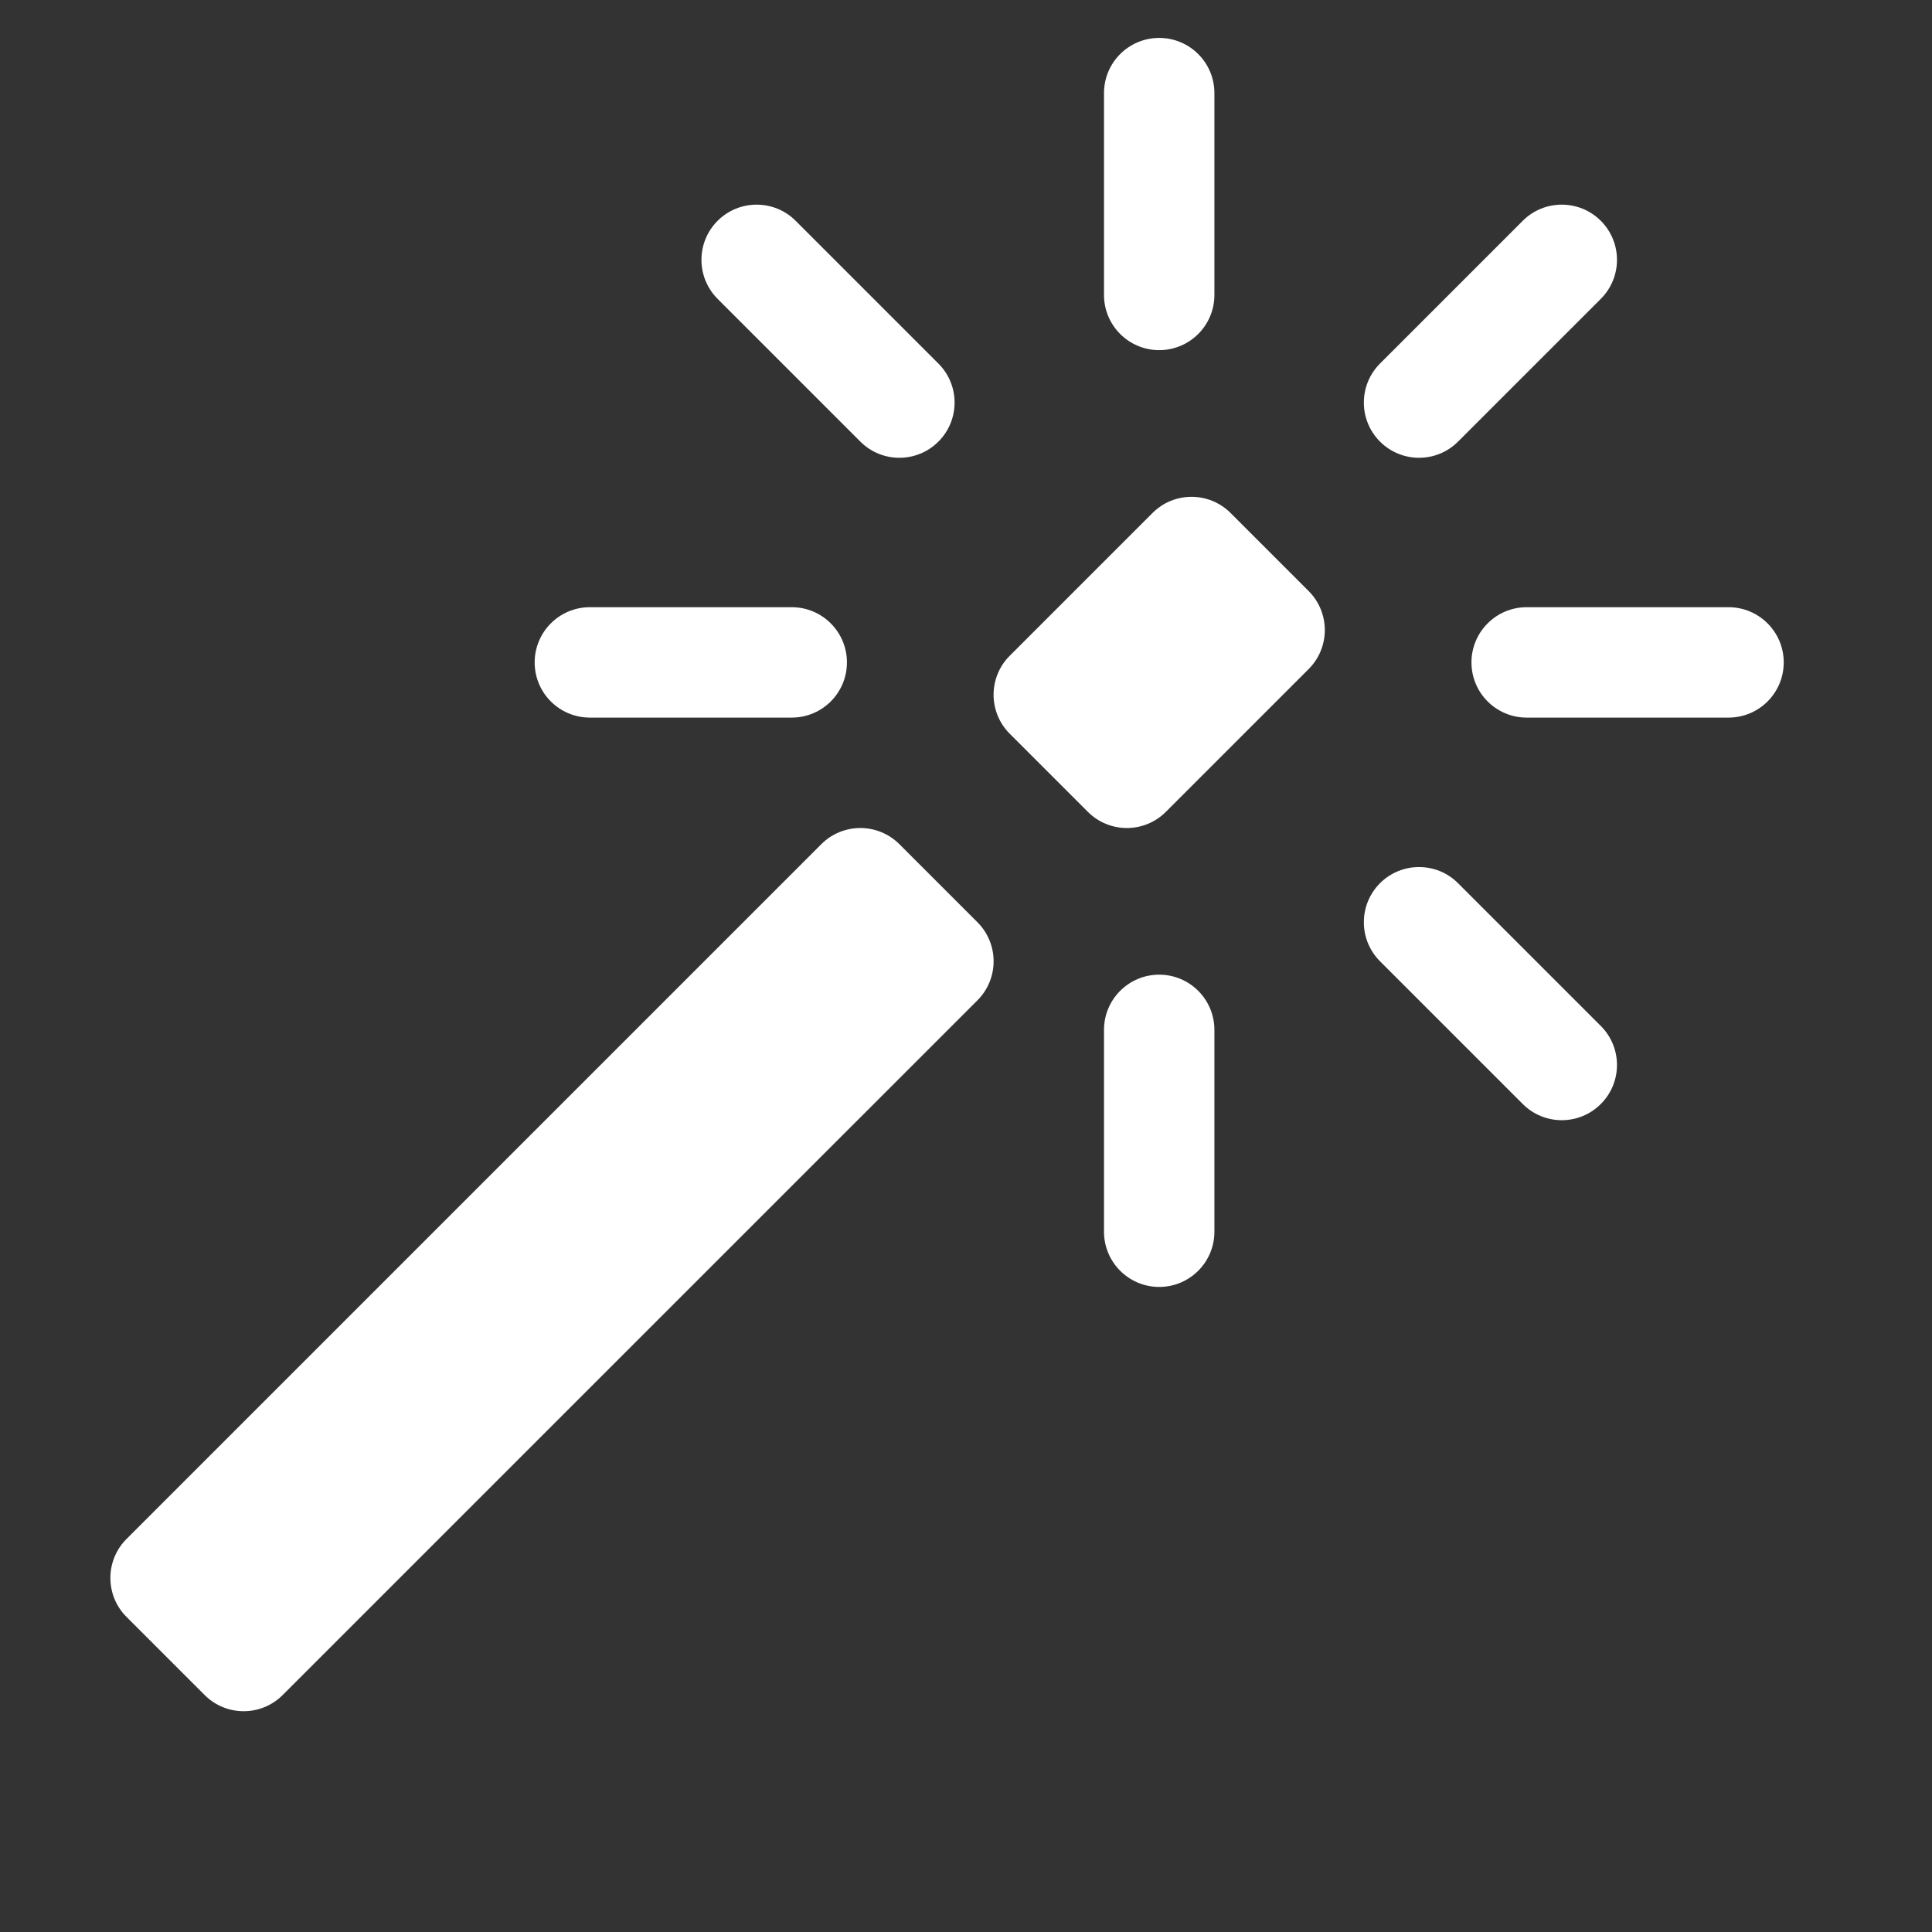
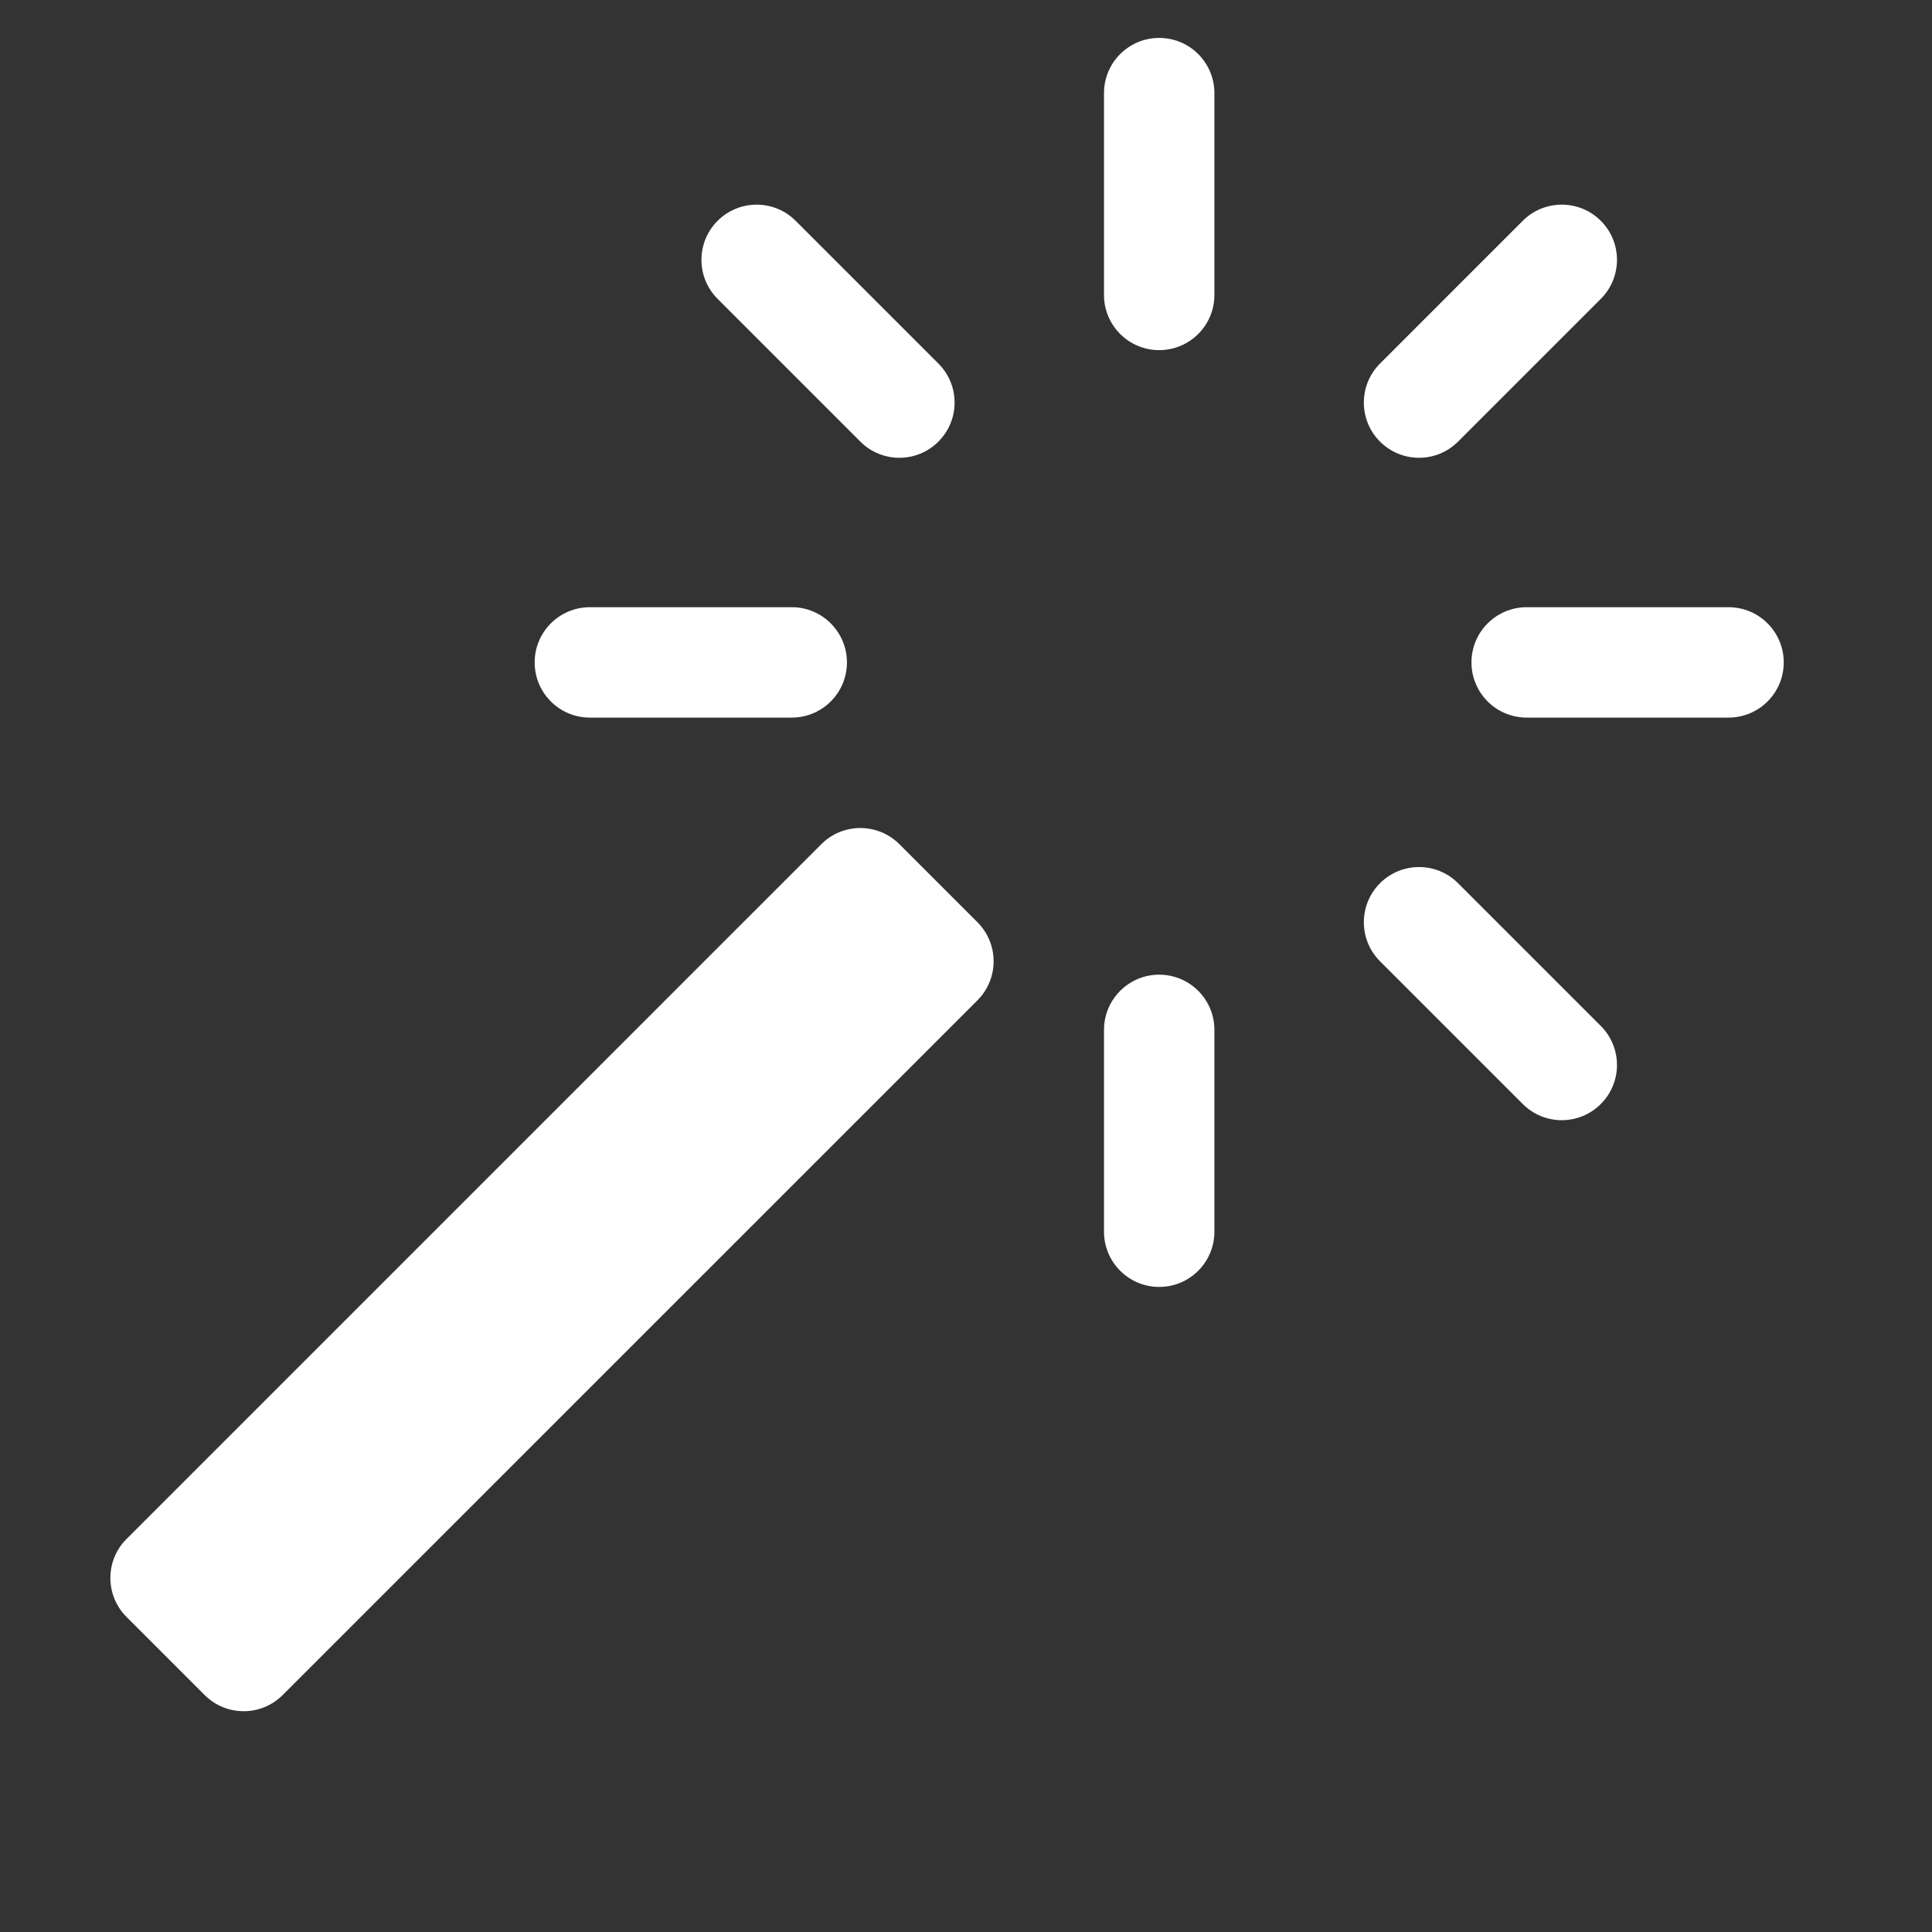
<svg xmlns="http://www.w3.org/2000/svg" width="100%" height="100%" viewBox="0 0 35 35" version="1.1" xml:space="preserve" style="fill-rule:evenodd;clip-rule:evenodd;stroke-linejoin:round;stroke-miterlimit:2;">
  <rect x="0" y="0" width="35" height="35" fill="#333333" stroke="none" />
  <g id="Icon-Bootstrap---magic">
    <g id="Vector">
      <path d="M20,5.343C20,5.896 20.448,6.343 21,6.343C21.552,6.343 22,5.896 22,5.343L22,1.687C22,1.134 21.552,0.687 21,0.687C20.448,0.687 20,1.134 20,1.687L20,5.343Z" style="fill:white;fill-rule:nonzero;" />
      <path d="M29,5.414C29.391,5.024 29.391,4.391 29,4C28.61,3.61 27.976,3.61 27.586,4L25,6.586C24.61,6.977 24.61,7.61 25,8C25.391,8.391 26.024,8.391 26.414,8L29,5.414Z" style="fill:white;fill-rule:nonzero;" />
      <path d="M15.586,8C15.976,8.391 16.61,8.391 17,8C17.391,7.61 17.391,6.977 17,6.586L14.414,4C14.024,3.61 13.391,3.61 13,4C12.61,4.391 12.61,5.024 13,5.414L15.586,8Z" style="fill:white;fill-rule:nonzero;" />
      <path d="M14.343,13C14.895,13 15.343,12.553 15.343,12C15.343,11.448 14.895,11 14.343,11L10.686,11C10.134,11 9.686,11.448 9.686,12C9.686,12.553 10.134,13 10.686,13L14.343,13Z" style="fill:white;fill-rule:nonzero;" />
      <path d="M31.314,13C31.866,13 32.314,12.553 32.314,12C32.314,11.448 31.866,11 31.314,11L27.657,11C27.105,11 26.657,11.448 26.657,12C26.657,12.553 27.105,13 27.657,13L31.314,13Z" style="fill:white;fill-rule:nonzero;" />
      <path d="M27.586,20C27.976,20.391 28.61,20.391 29,20C29.391,19.61 29.391,18.977 29,18.586L26.414,16C26.024,15.61 25.391,15.61 25,16C24.61,16.391 24.61,17.024 25,17.414L27.586,20Z" style="fill:white;fill-rule:nonzero;" />
      <path d="M20,22.314C20,22.866 20.448,23.314 21,23.314C21.552,23.314 22,22.866 22,22.314L22,18.657C22,18.105 21.552,17.657 21,17.657C20.448,17.657 20,18.105 20,18.657L20,22.314Z" style="fill:white;fill-rule:nonzero;" />
-       <path d="M23.707,12.121C24.098,11.731 24.098,11.098 23.707,10.707L22.293,9.293C21.902,8.903 21.269,8.903 20.879,9.293L18.293,11.879C17.902,12.269 17.902,12.903 18.293,13.293L19.707,14.707C20.098,15.098 20.731,15.098 21.121,14.707L23.707,12.121Z" style="fill:white;fill-rule:nonzero;" />
      <path d="M17.707,18.122C18.098,17.731 18.098,17.098 17.707,16.707L16.293,15.293C15.902,14.903 15.269,14.903 14.879,15.293L2.293,27.879C1.902,28.269 1.902,28.903 2.293,29.293L3.707,30.707C4.098,31.098 4.731,31.098 5.121,30.707L17.707,18.122Z" style="fill:white;fill-rule:nonzero;" />
    </g>
  </g>
</svg>